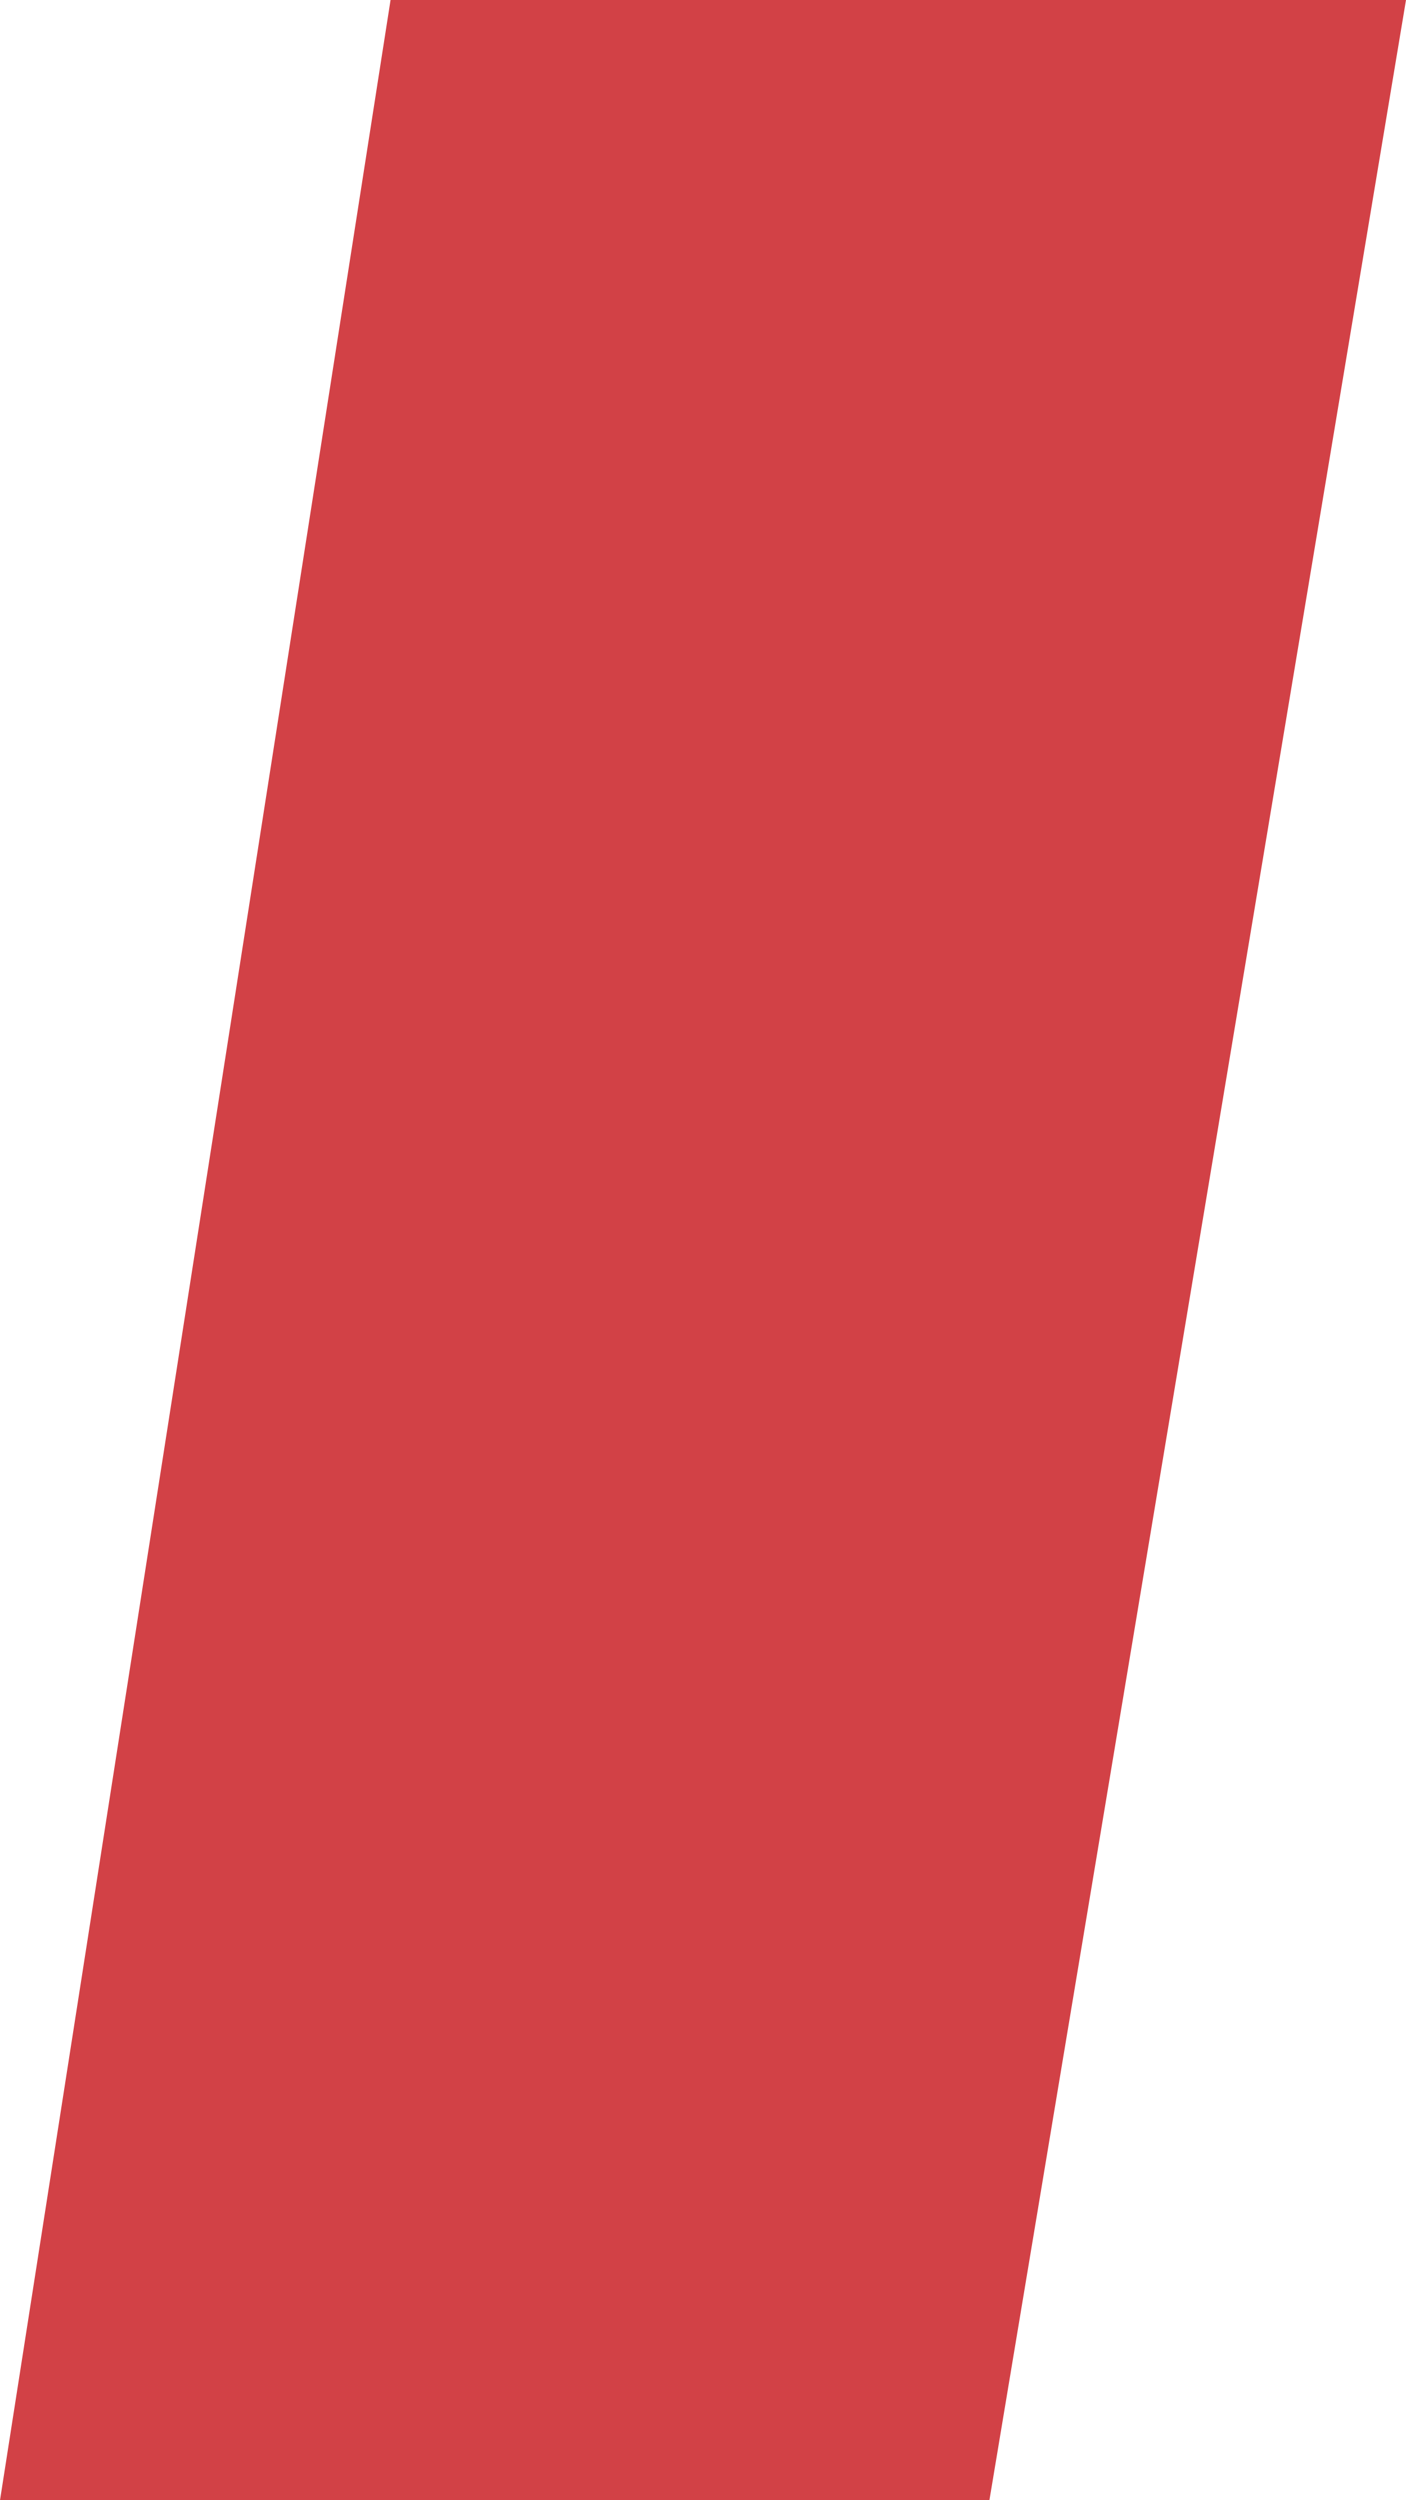
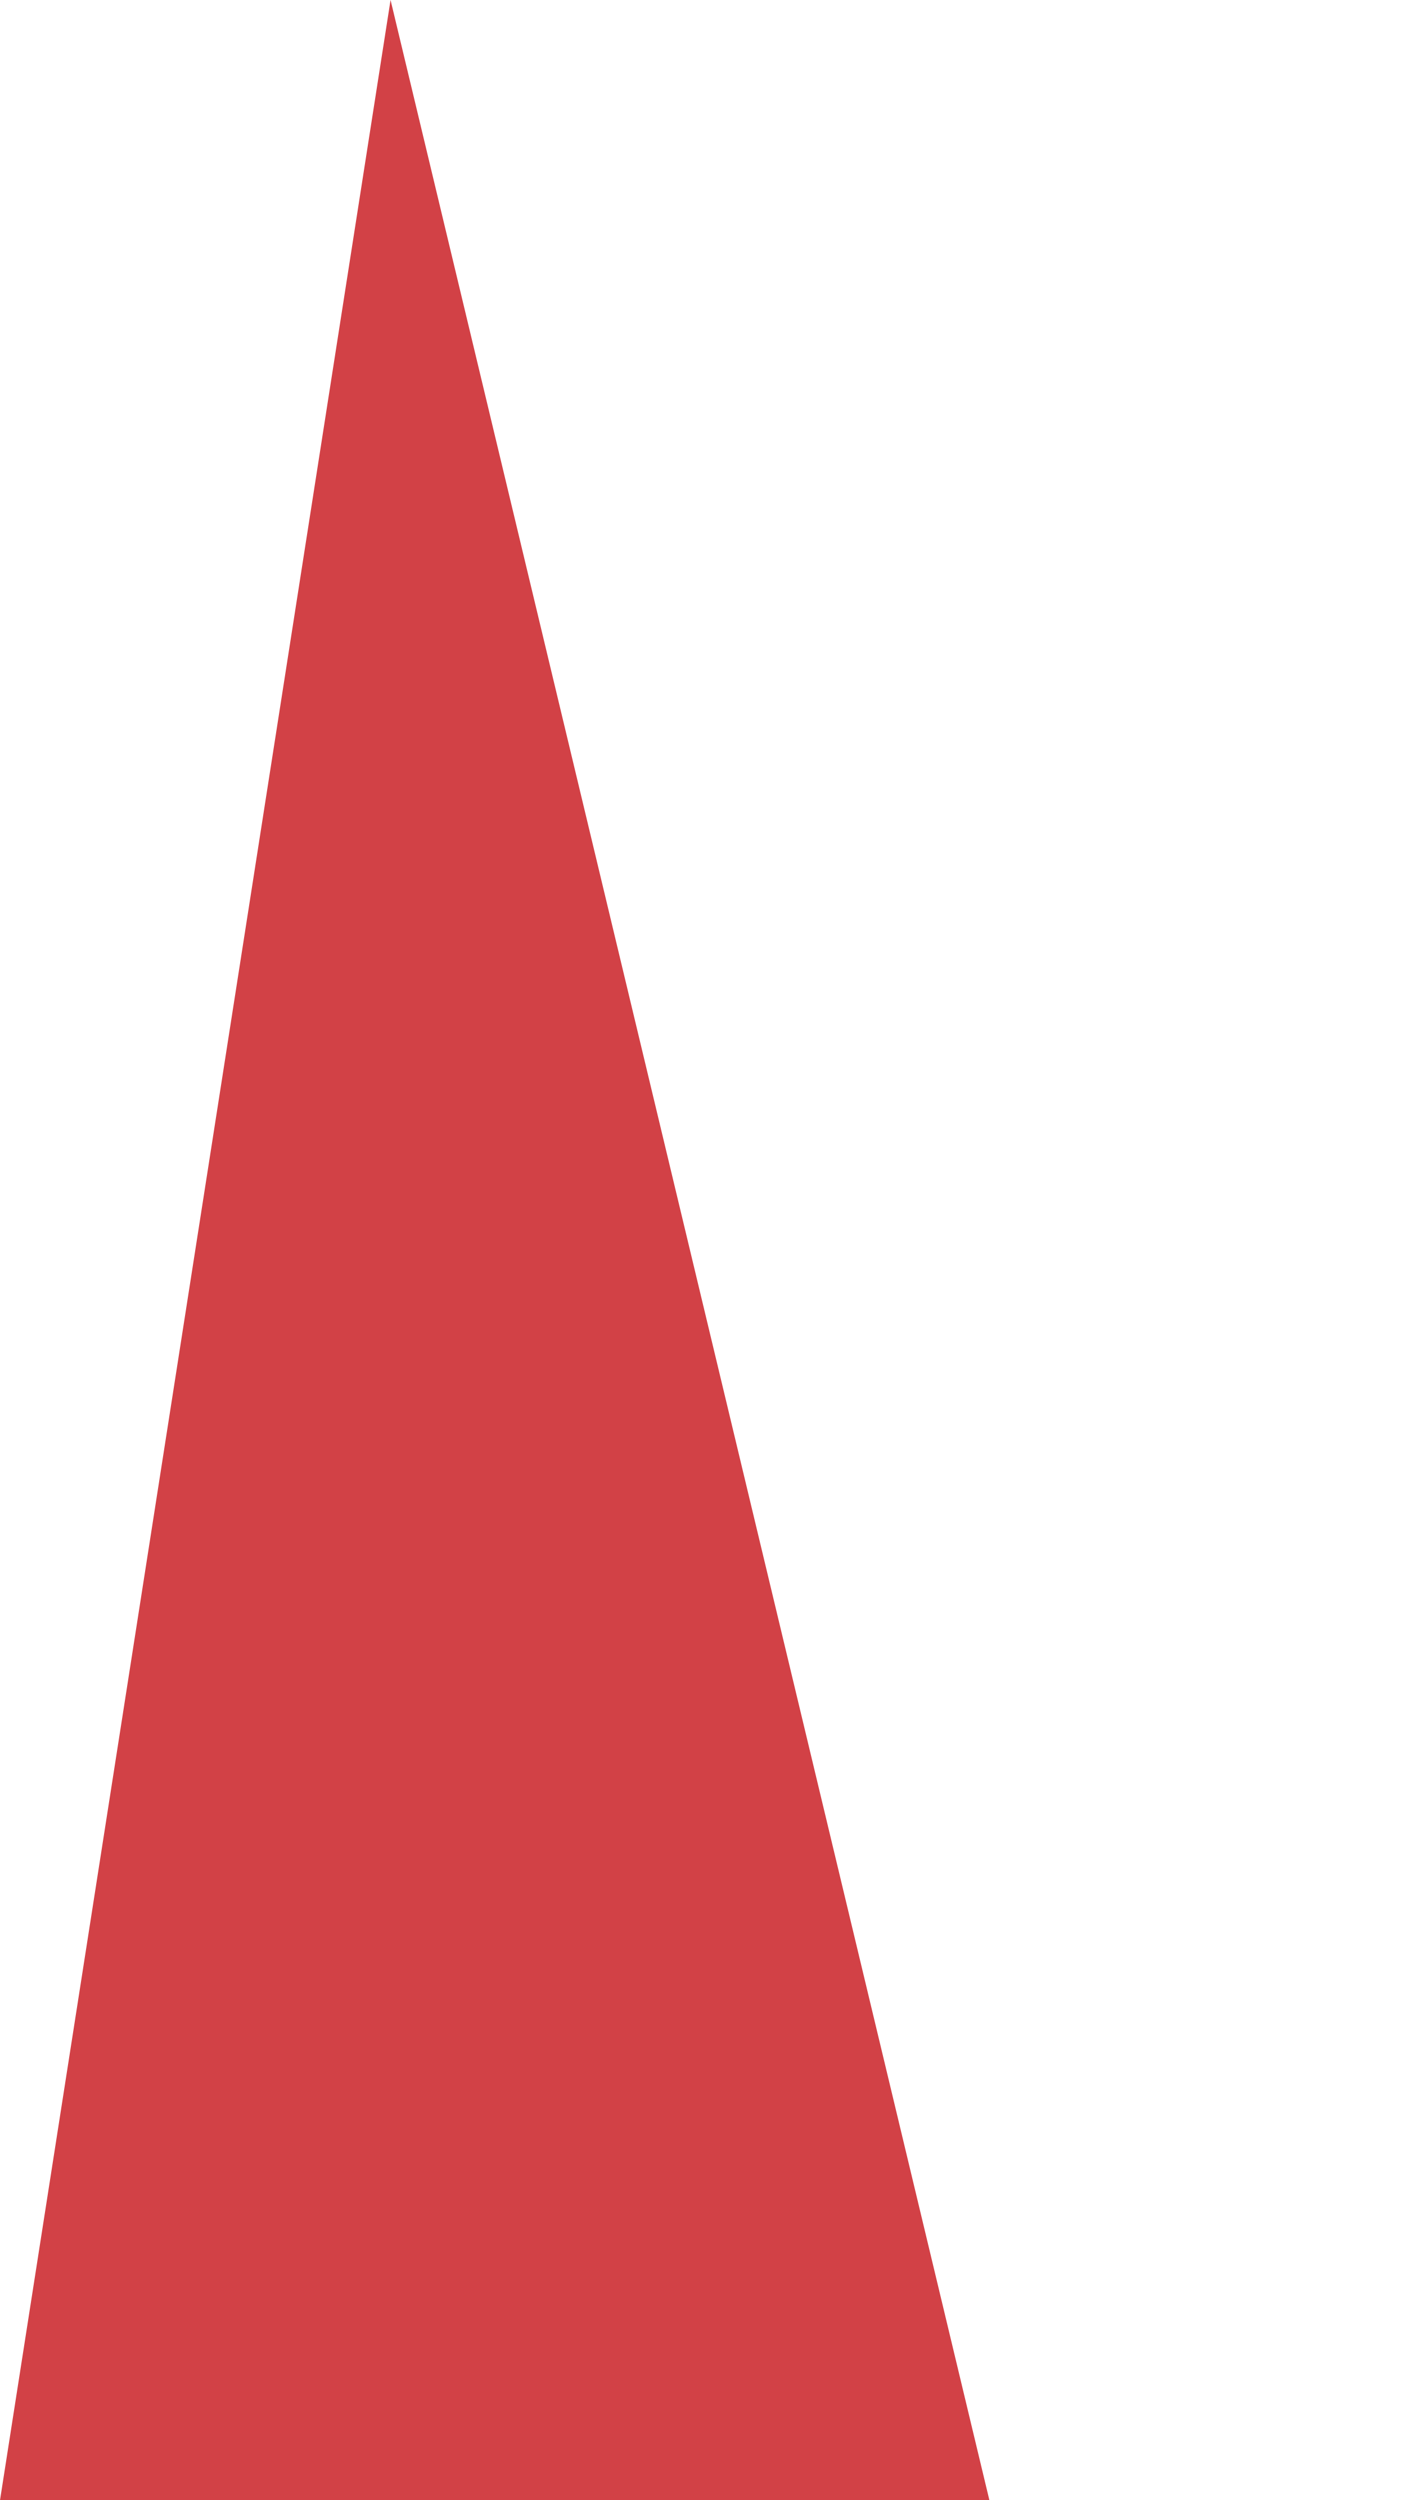
<svg xmlns="http://www.w3.org/2000/svg" width="27" height="48" viewBox="0 0 27 48" fill="none">
-   <path d="M7.5 0H27L19 48H0L7.5 0Z" fill="#D24146" />
+   <path d="M7.5 0L19 48H0L7.5 0Z" fill="#D24146" />
</svg>